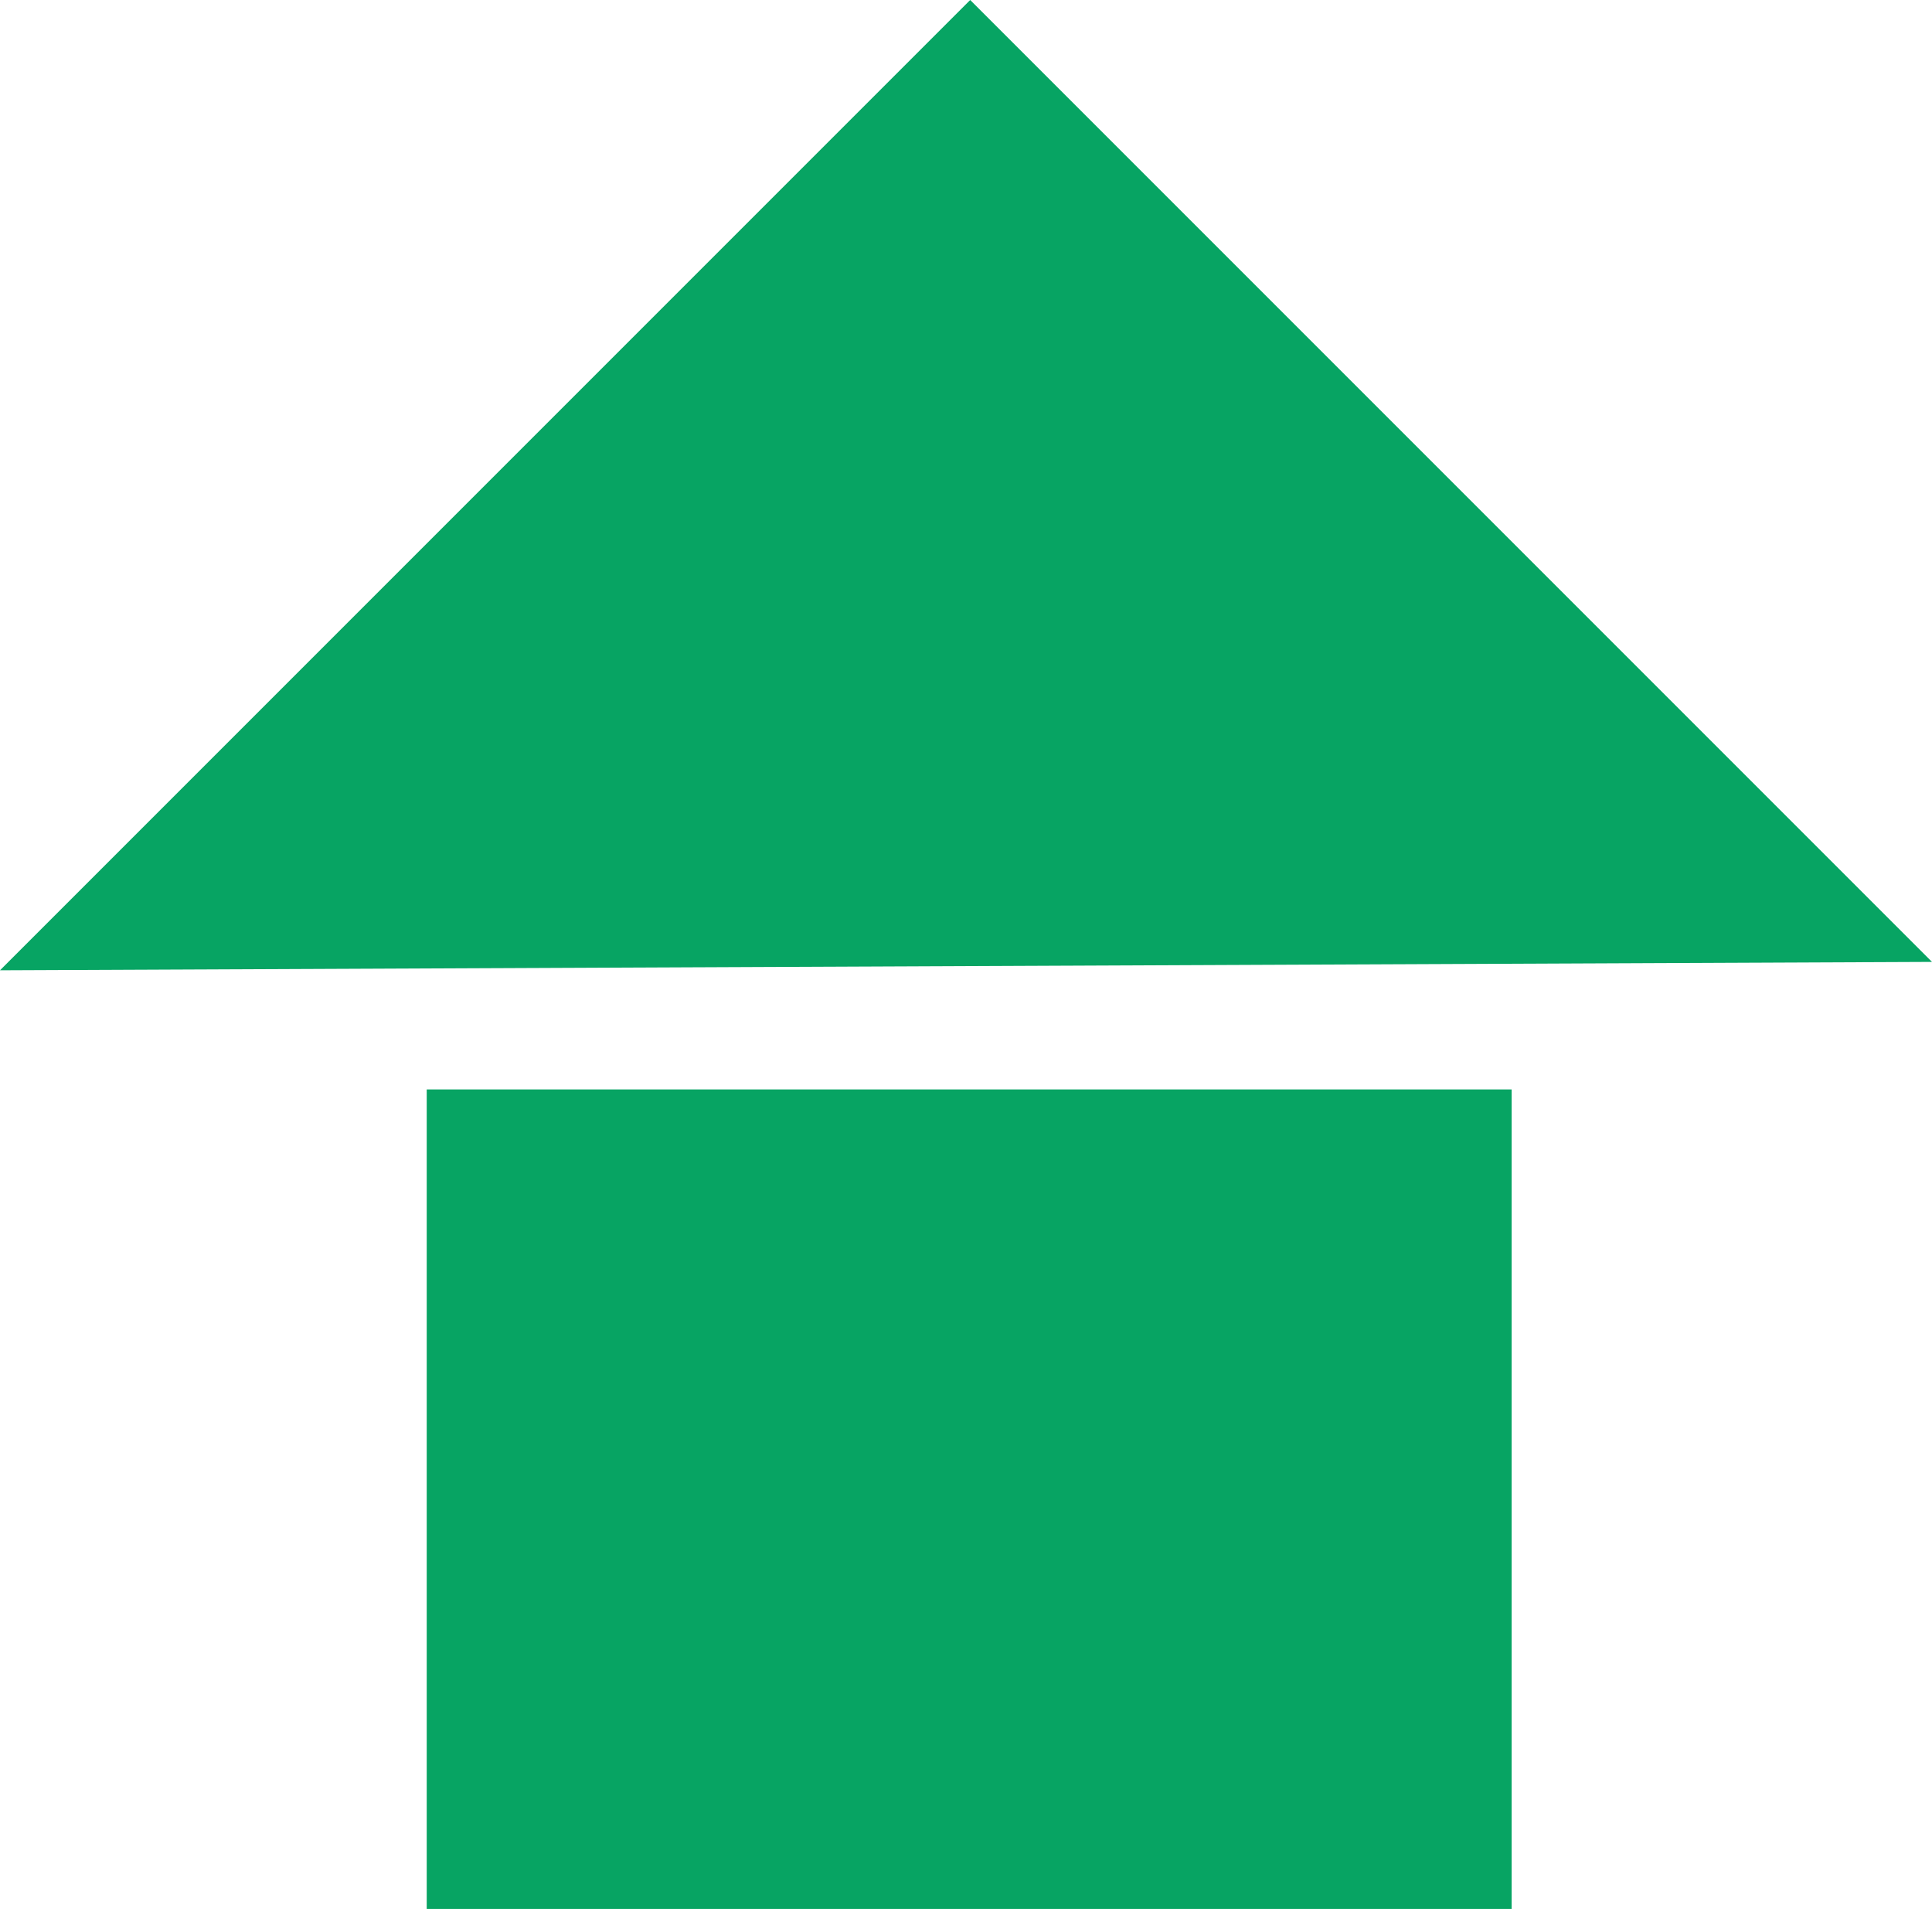
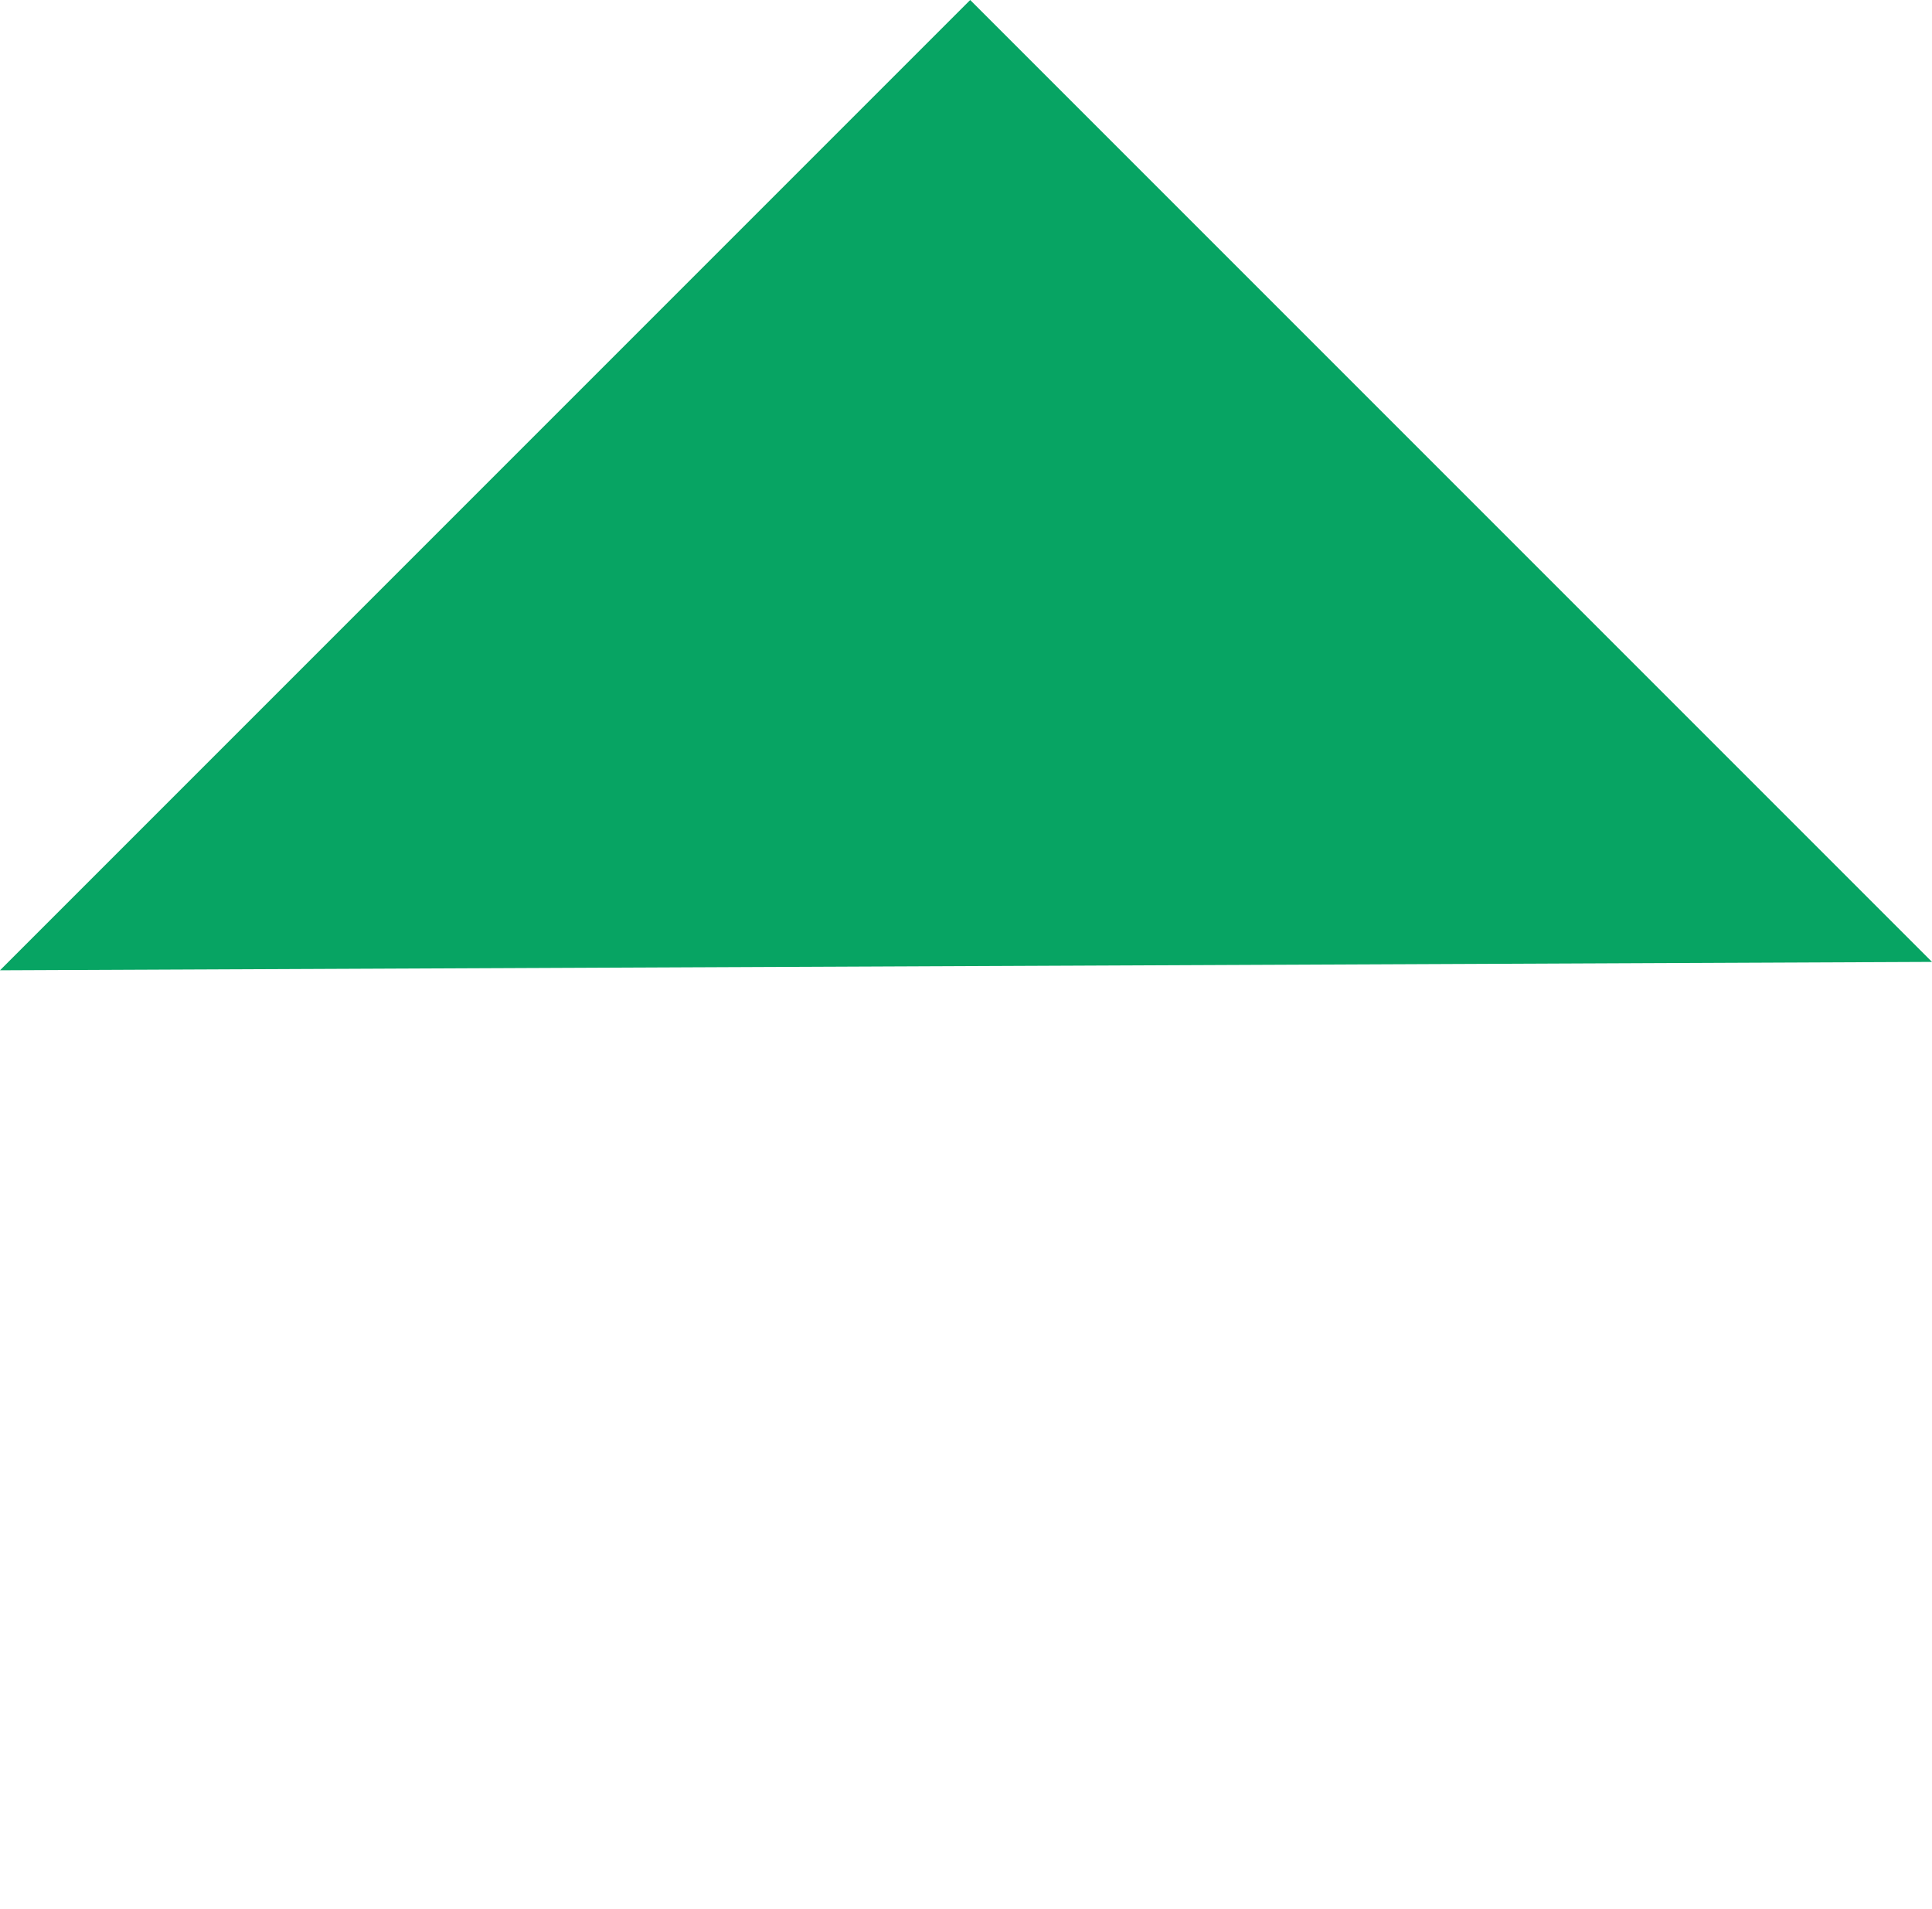
<svg xmlns="http://www.w3.org/2000/svg" id="b" viewBox="0 0 304.16 300.5">
  <defs>
    <style>.d{fill:#07a463;}</style>
  </defs>
  <g id="c">
    <polygon class="d" points="0 152.74 152.74 0 304.16 151.42 0 152.74" />
-     <rect class="d" x="67.18" y="171.5" width="170.8" height="129" />
  </g>
</svg>